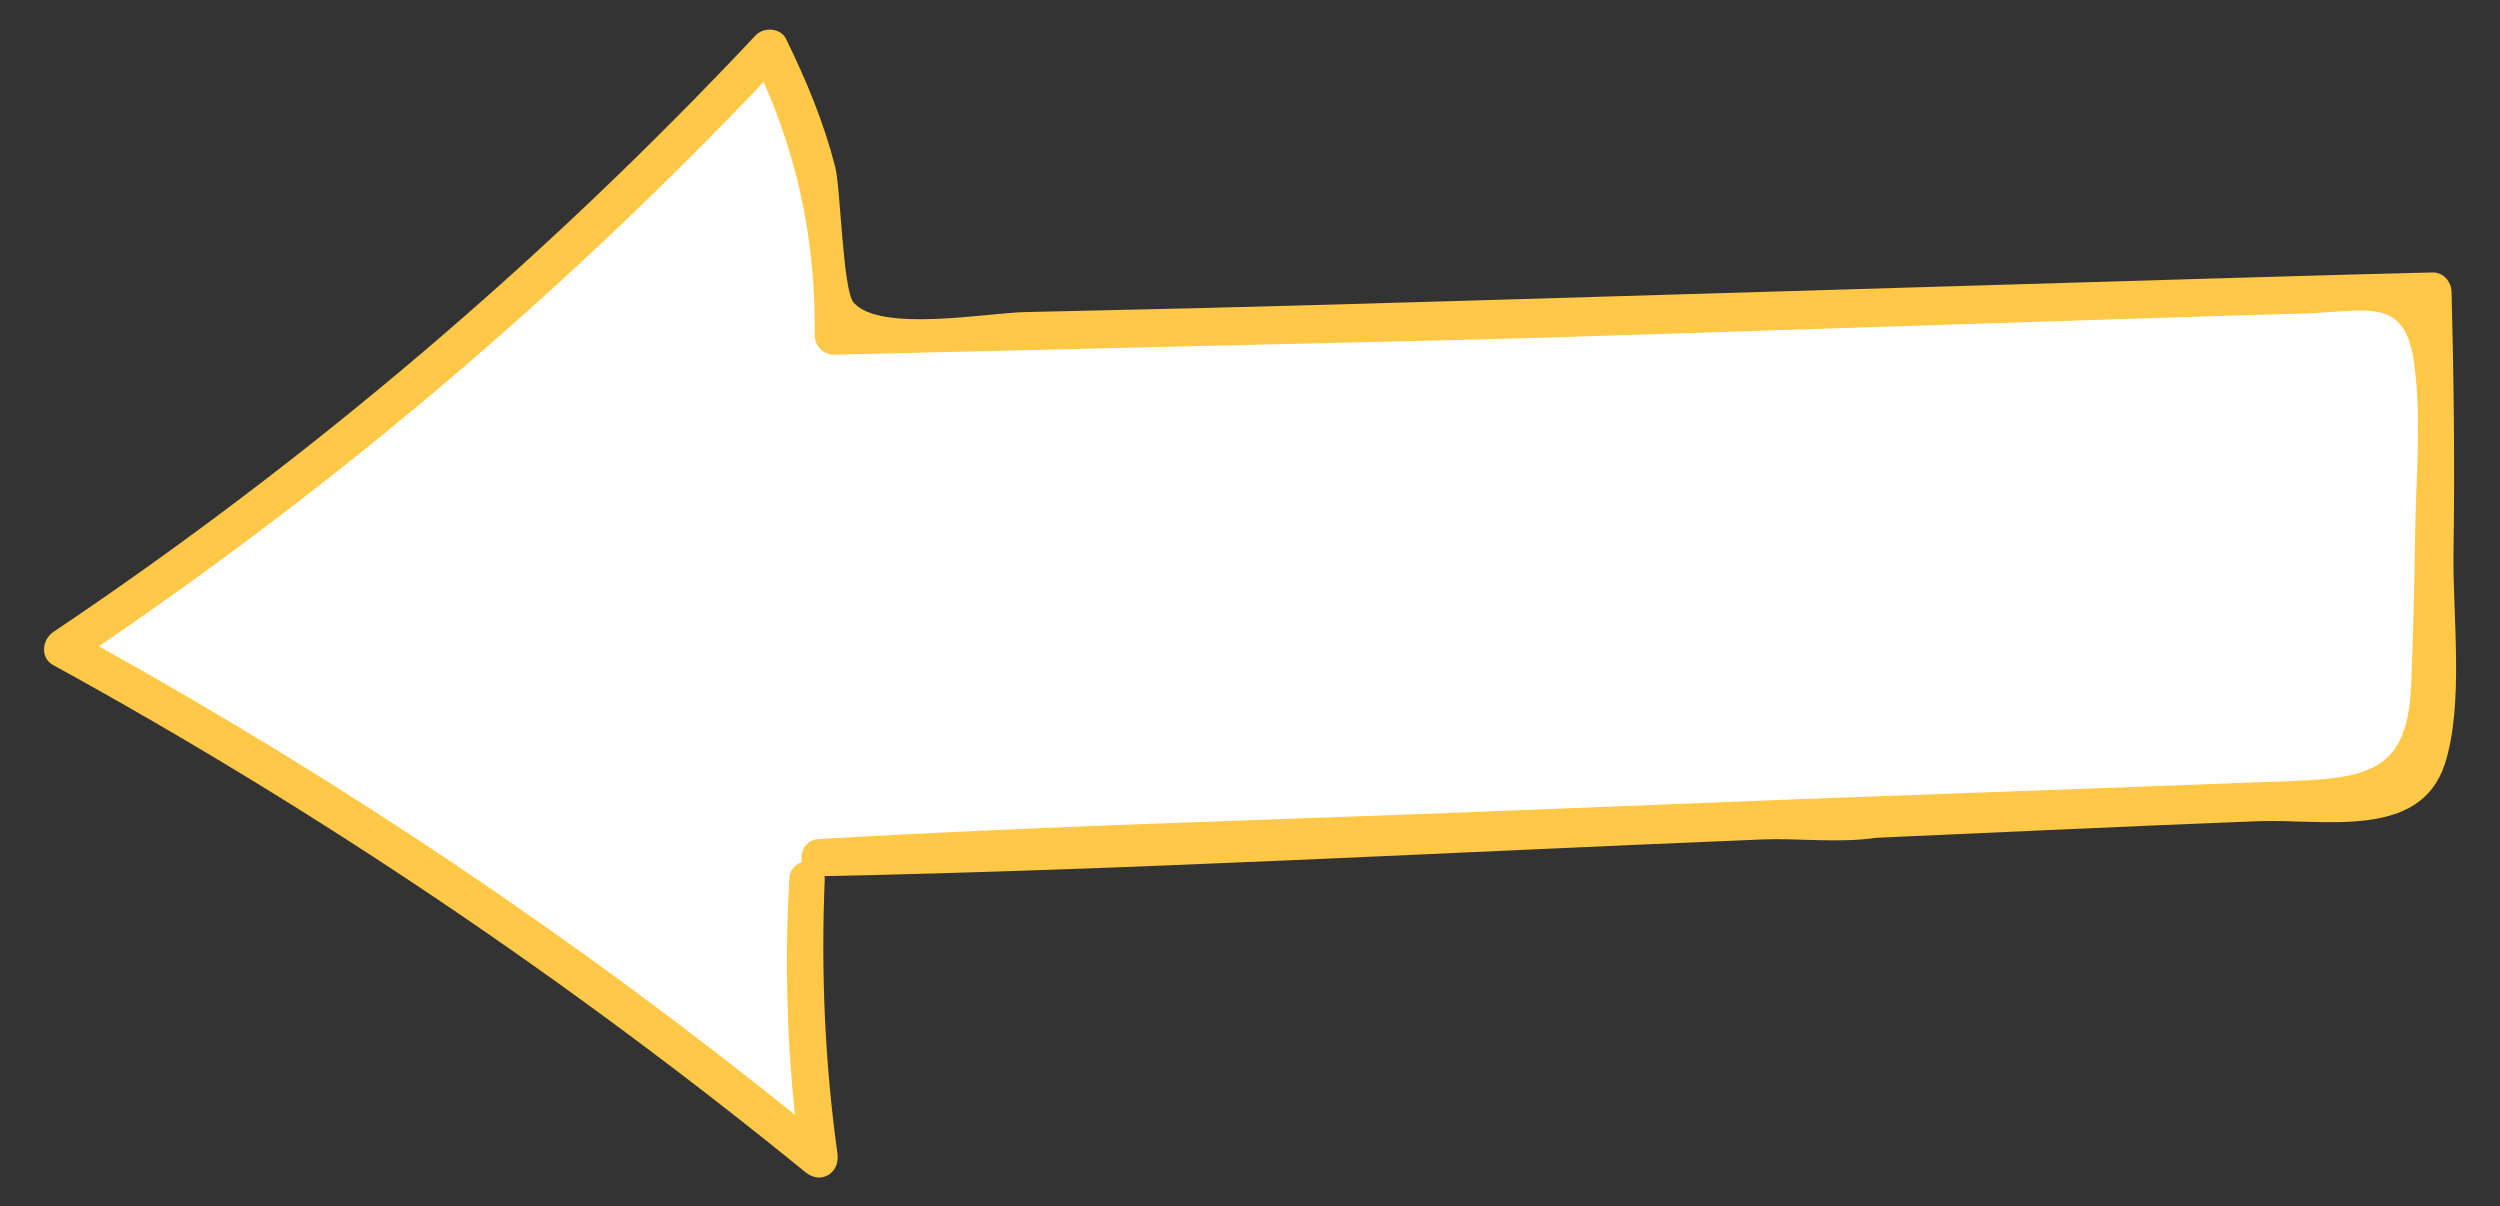
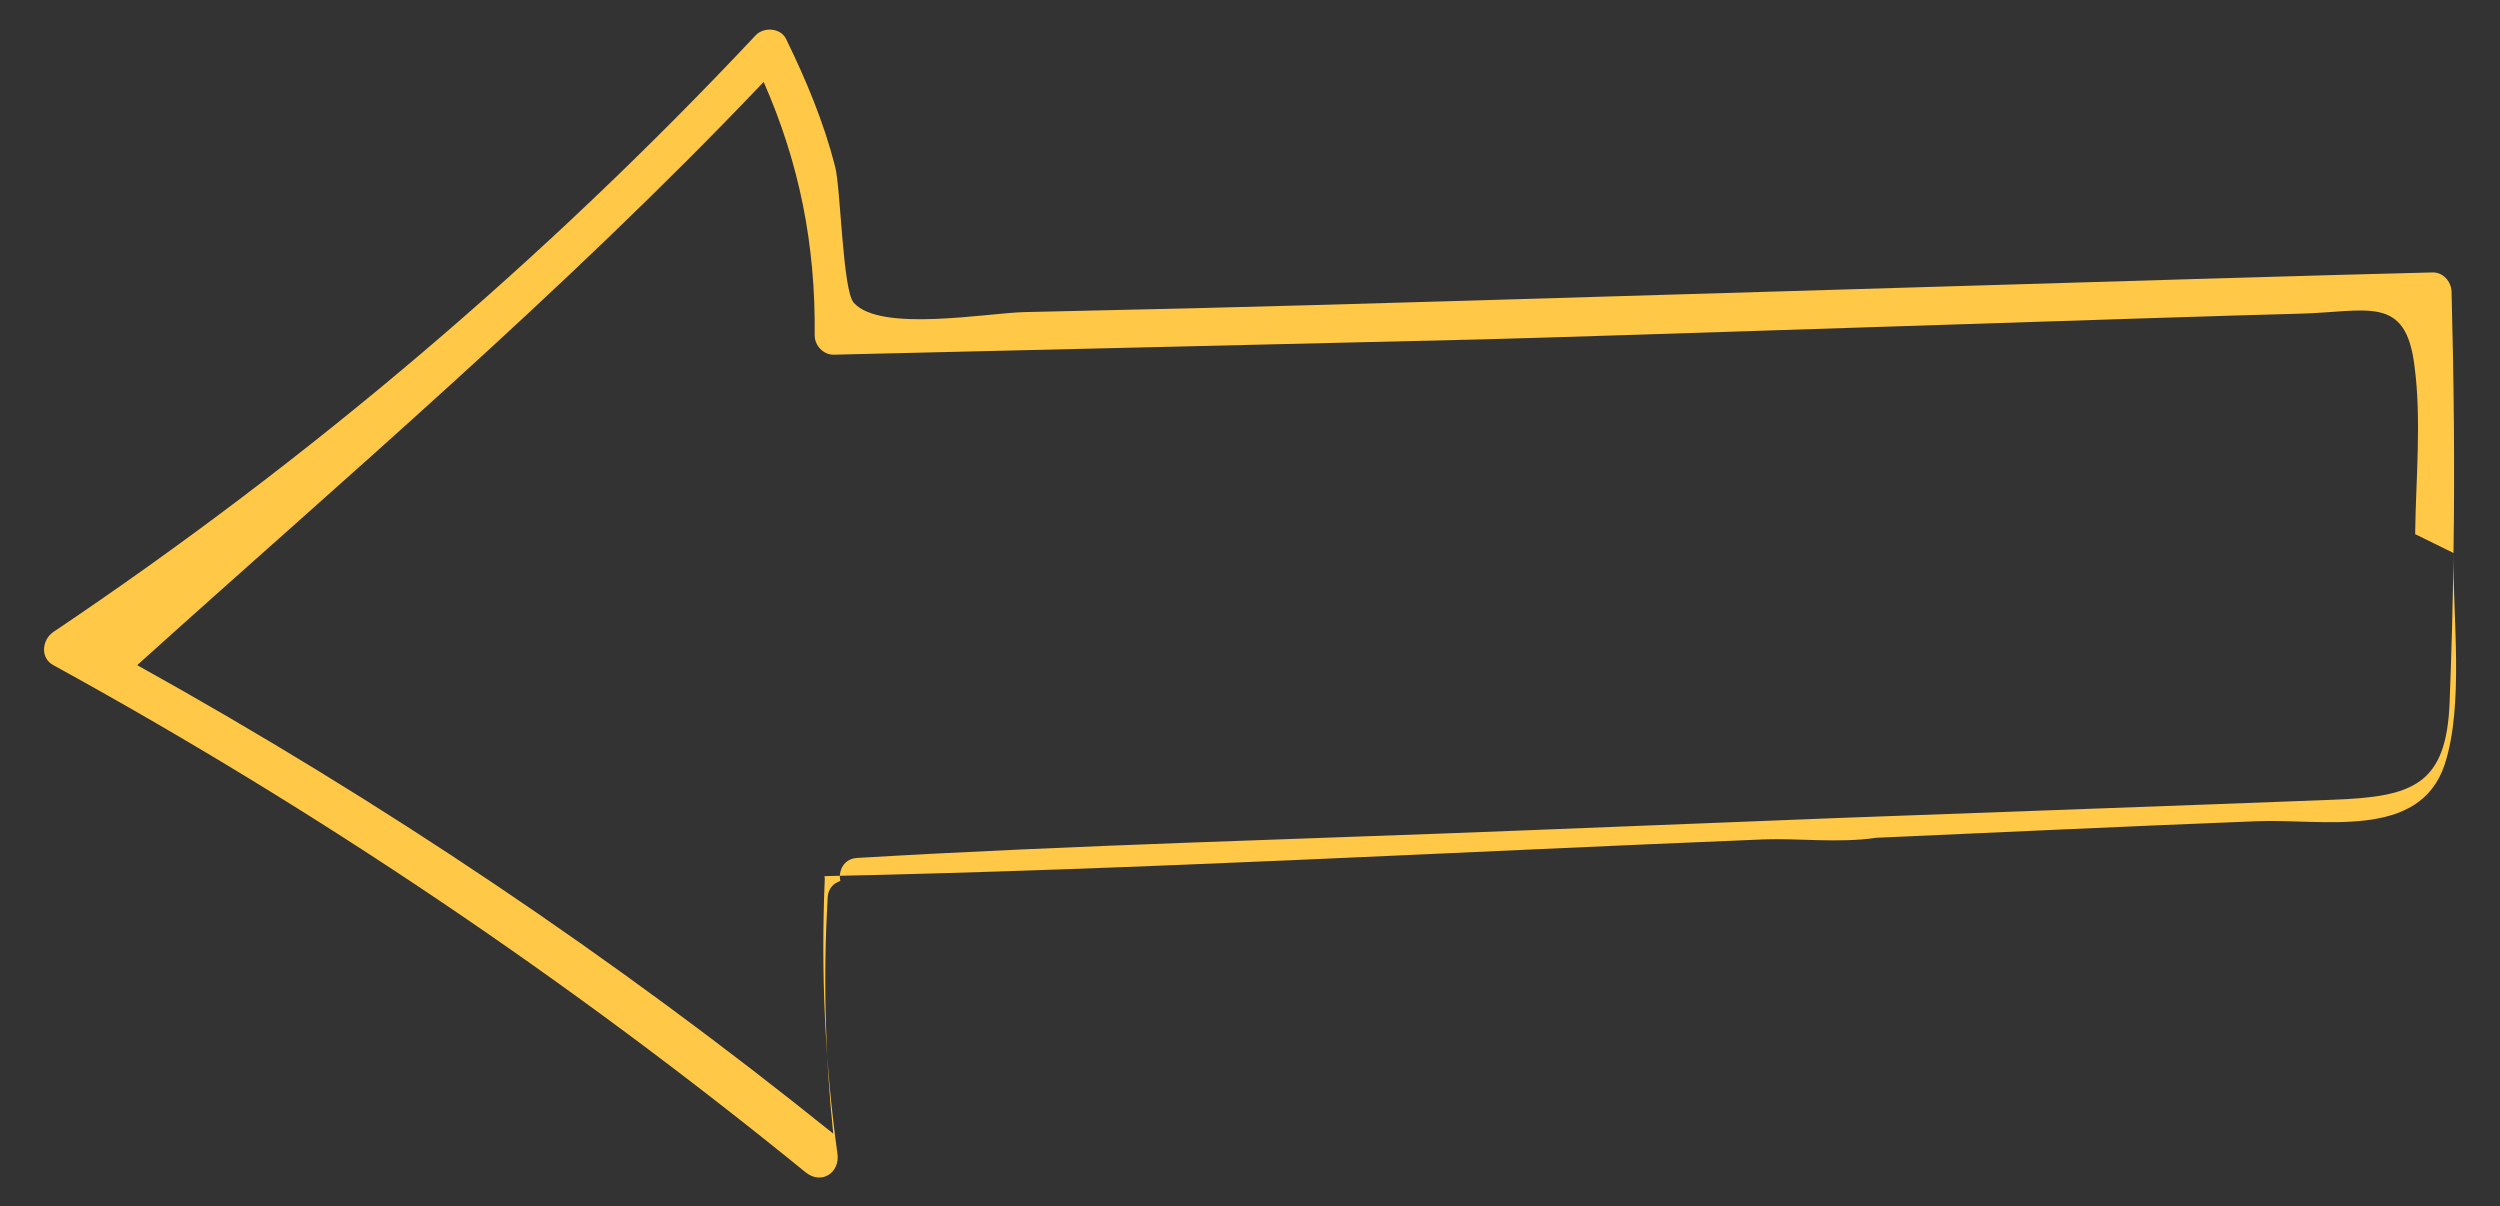
<svg xmlns="http://www.w3.org/2000/svg" id="Layer_1" x="0px" y="0px" viewBox="0 0 769 371" style="enable-background:new 0 0 769 371;" xml:space="preserve">
  <rect x="0" y="0" width="769" height="371" fill="#333333" stroke="none" />
  <style type="text/css"> .st0{fill:#FFFFFF;} .st1{fill:#FFC846;} </style>
-   <polygon class="st0" points="21,198 61,170 134,113 197,55 236,17 242.6,25.2 248,41 254,61 257,101 268,102 354,102 479,97 620,94 743.8,91.9 749,104 749,225.1 736,243 656,249 422,257 252,263 249,269 249,354 163,290 94,245 36,208 " />
-   <path class="st1" d="M754.7,170.1c0.4-26.8,0.1-53.6-0.6-80.4c-0.1-3.1-2.6-6-5.9-5.9c-55.8,1.3-309.4,9.3-380.4,11 c-17.6,0.4-35.1,0.8-52.7,1.2c-11.8,0.3-44.4,6.3-52.5-2.9c-3.4-3.8-4-35.3-5.7-41.8c-3.5-13.7-8.9-26.6-15.1-39.3 c-1.6-3.4-6.8-3.8-9.3-1.2c-65,69.2-137.2,130.6-216.1,183.6c-3.5,2.4-4.1,8,0,10.2c81.8,44.9,158.9,97,231.4,156 c4.8,3.9,10.6,0.2,9.8-5.7c-3.9-28.2-5.1-56.1-3.9-84.6c0-0.3-0.1-0.5-0.1-0.8c96.3-2,192.7-7.4,288.9-11.3 c10.4-0.4,23.4,1.2,34.6-0.5c39.1-1.7,78.3-3.6,117.4-5.1c20-0.8,49.8,5.9,57.5-17.5C758,216.6,754.4,189.3,754.7,170.1z M742.9,164.3c-0.2,15.3-0.6,30.6-1.2,46c-1,25.4-11.3,29-35.8,29.9c-32.9,1.3-147.1,5.4-151.9,5.6c-32.9,1.3-65.8,2.6-98.8,3.9 c-67.8,2.7-135.6,4.4-203.3,8.4c-4.2,0.2-5.9,4-5.2,7.1c-2,0.6-3.7,2.2-3.9,4.9c-1.4,24.5-0.8,48.6,1.7,72.8 c-67.2-54.1-138.7-102.2-214.1-144.1C104.6,148.3,173,90.3,234.9,25.2c11,25,16,50.1,15.7,78c0,3.1,2.7,6,5.9,5.9 c66.4-1.6,132.8-3.1,199.1-4.7c33.2-0.8,218.3-7.1,251.5-7.9c21.1-0.5,32.9-6.1,35.6,16.1C744.9,129.2,743.1,147.6,742.9,164.3z" />
+   <path class="st1" d="M754.7,170.1c0.4-26.8,0.1-53.6-0.6-80.4c-0.1-3.1-2.6-6-5.9-5.9c-55.8,1.3-309.4,9.3-380.4,11 c-17.6,0.4-35.1,0.8-52.7,1.2c-11.8,0.3-44.4,6.3-52.5-2.9c-3.4-3.8-4-35.3-5.7-41.8c-3.5-13.7-8.9-26.6-15.1-39.3 c-1.6-3.4-6.8-3.8-9.3-1.2c-65,69.2-137.2,130.6-216.1,183.6c-3.5,2.4-4.1,8,0,10.2c81.8,44.9,158.9,97,231.4,156 c4.8,3.9,10.6,0.2,9.8-5.7c-3.9-28.2-5.1-56.1-3.9-84.6c0-0.3-0.1-0.5-0.1-0.8c96.3-2,192.7-7.4,288.9-11.3 c10.4-0.4,23.4,1.2,34.6-0.5c39.1-1.7,78.3-3.6,117.4-5.1c20-0.8,49.8,5.9,57.5-17.5C758,216.6,754.4,189.3,754.7,170.1z c-0.2,15.3-0.6,30.6-1.2,46c-1,25.4-11.3,29-35.8,29.9c-32.9,1.3-147.1,5.4-151.9,5.6c-32.9,1.3-65.8,2.6-98.8,3.9 c-67.8,2.7-135.6,4.4-203.3,8.4c-4.2,0.2-5.9,4-5.2,7.1c-2,0.6-3.7,2.2-3.9,4.9c-1.4,24.5-0.8,48.6,1.7,72.8 c-67.2-54.1-138.7-102.2-214.1-144.1C104.6,148.3,173,90.3,234.9,25.2c11,25,16,50.1,15.7,78c0,3.1,2.7,6,5.9,5.9 c66.4-1.6,132.8-3.1,199.1-4.7c33.2-0.8,218.3-7.1,251.5-7.9c21.1-0.5,32.9-6.1,35.6,16.1C744.9,129.2,743.1,147.6,742.9,164.3z" />
</svg>